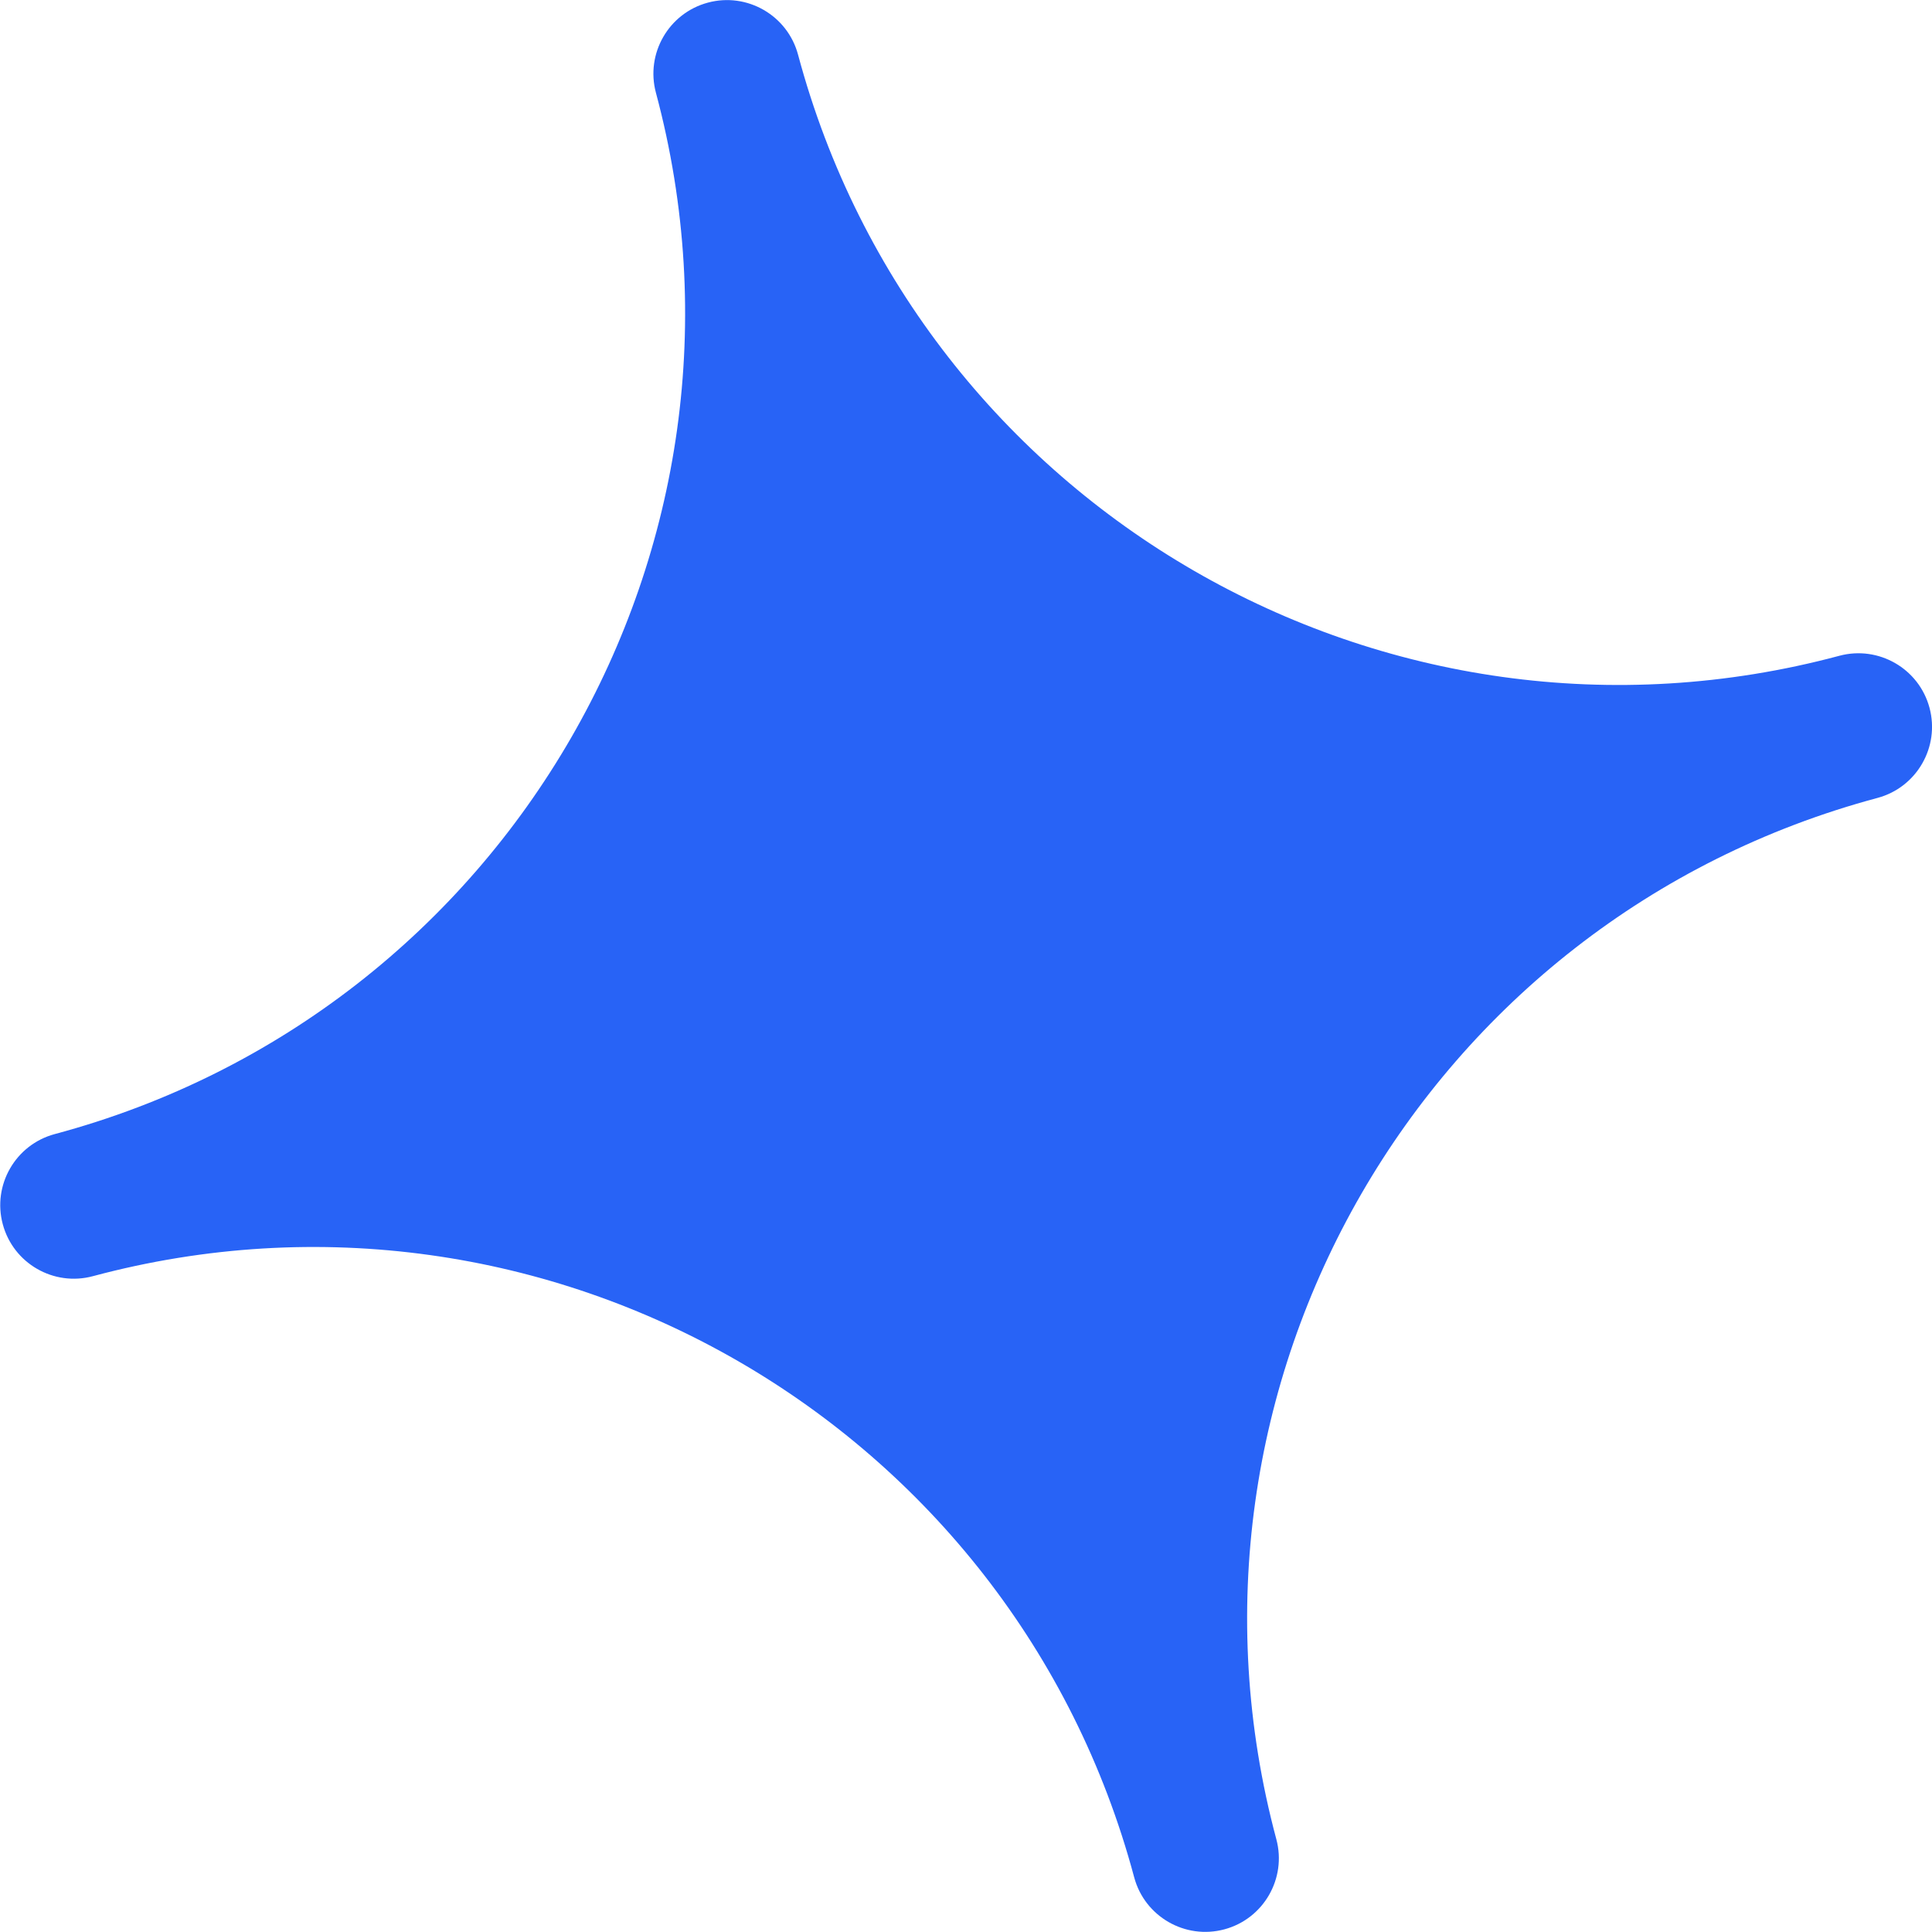
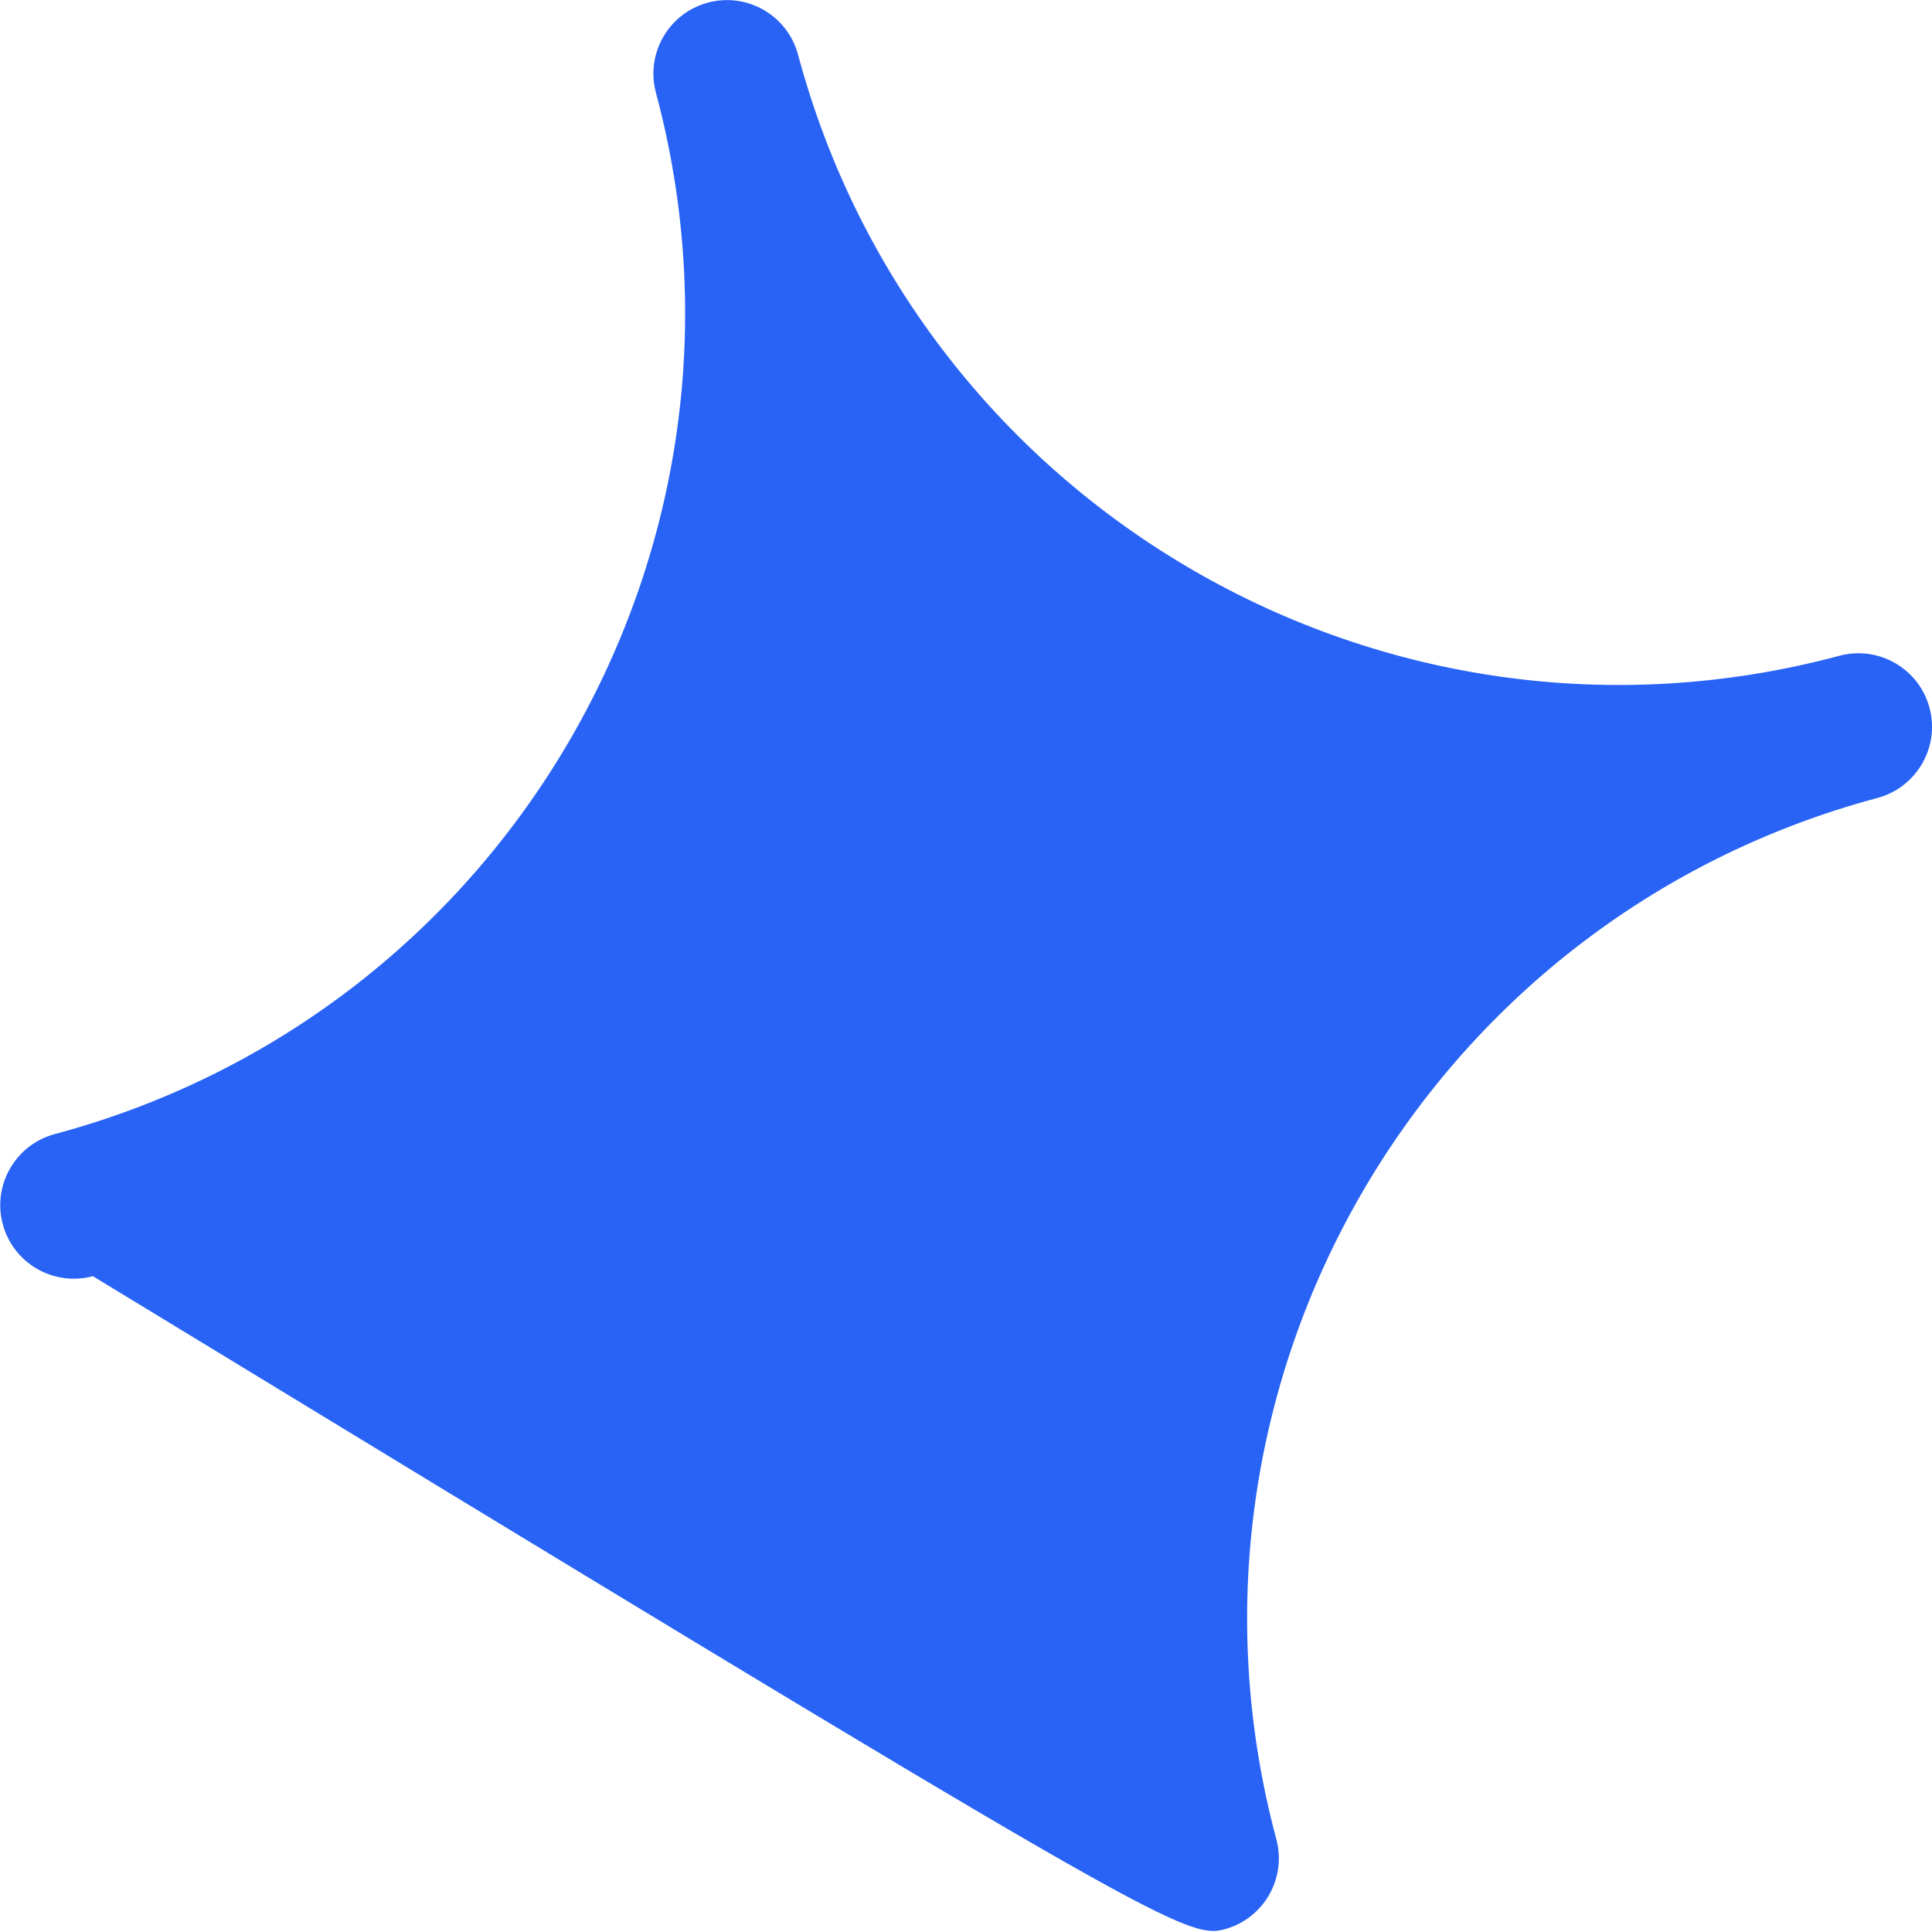
<svg xmlns="http://www.w3.org/2000/svg" width="51" height="51" viewBox="0 0 51 51" fill="none">
-   <path d="M48.554 17.311C36.582 20.521 24.272 13.414 21.066 1.441C20.788 0.406 19.722 -0.209 18.687 0.069C17.651 0.347 17.037 1.414 17.315 2.449C20.524 14.421 13.418 26.731 1.445 29.937C0.41 30.215 -0.205 31.281 0.073 32.316C0.351 33.352 1.417 33.966 2.452 33.688C14.425 30.479 26.735 37.586 29.94 49.558C30.218 50.593 31.285 51.208 32.32 50.93C33.355 50.653 33.97 49.586 33.692 48.551C30.482 36.578 37.589 24.269 49.562 21.063C50.597 20.785 51.212 19.718 50.934 18.683C50.656 17.648 49.59 17.034 48.554 17.311V17.311Z" fill="#2863F6" />
+   <path d="M48.554 17.311C36.582 20.521 24.272 13.414 21.066 1.441C20.788 0.406 19.722 -0.209 18.687 0.069C17.651 0.347 17.037 1.414 17.315 2.449C20.524 14.421 13.418 26.731 1.445 29.937C0.41 30.215 -0.205 31.281 0.073 32.316C0.351 33.352 1.417 33.966 2.452 33.688C30.218 50.593 31.285 51.208 32.32 50.93C33.355 50.653 33.97 49.586 33.692 48.551C30.482 36.578 37.589 24.269 49.562 21.063C50.597 20.785 51.212 19.718 50.934 18.683C50.656 17.648 49.59 17.034 48.554 17.311V17.311Z" fill="#2863F6" />
</svg>